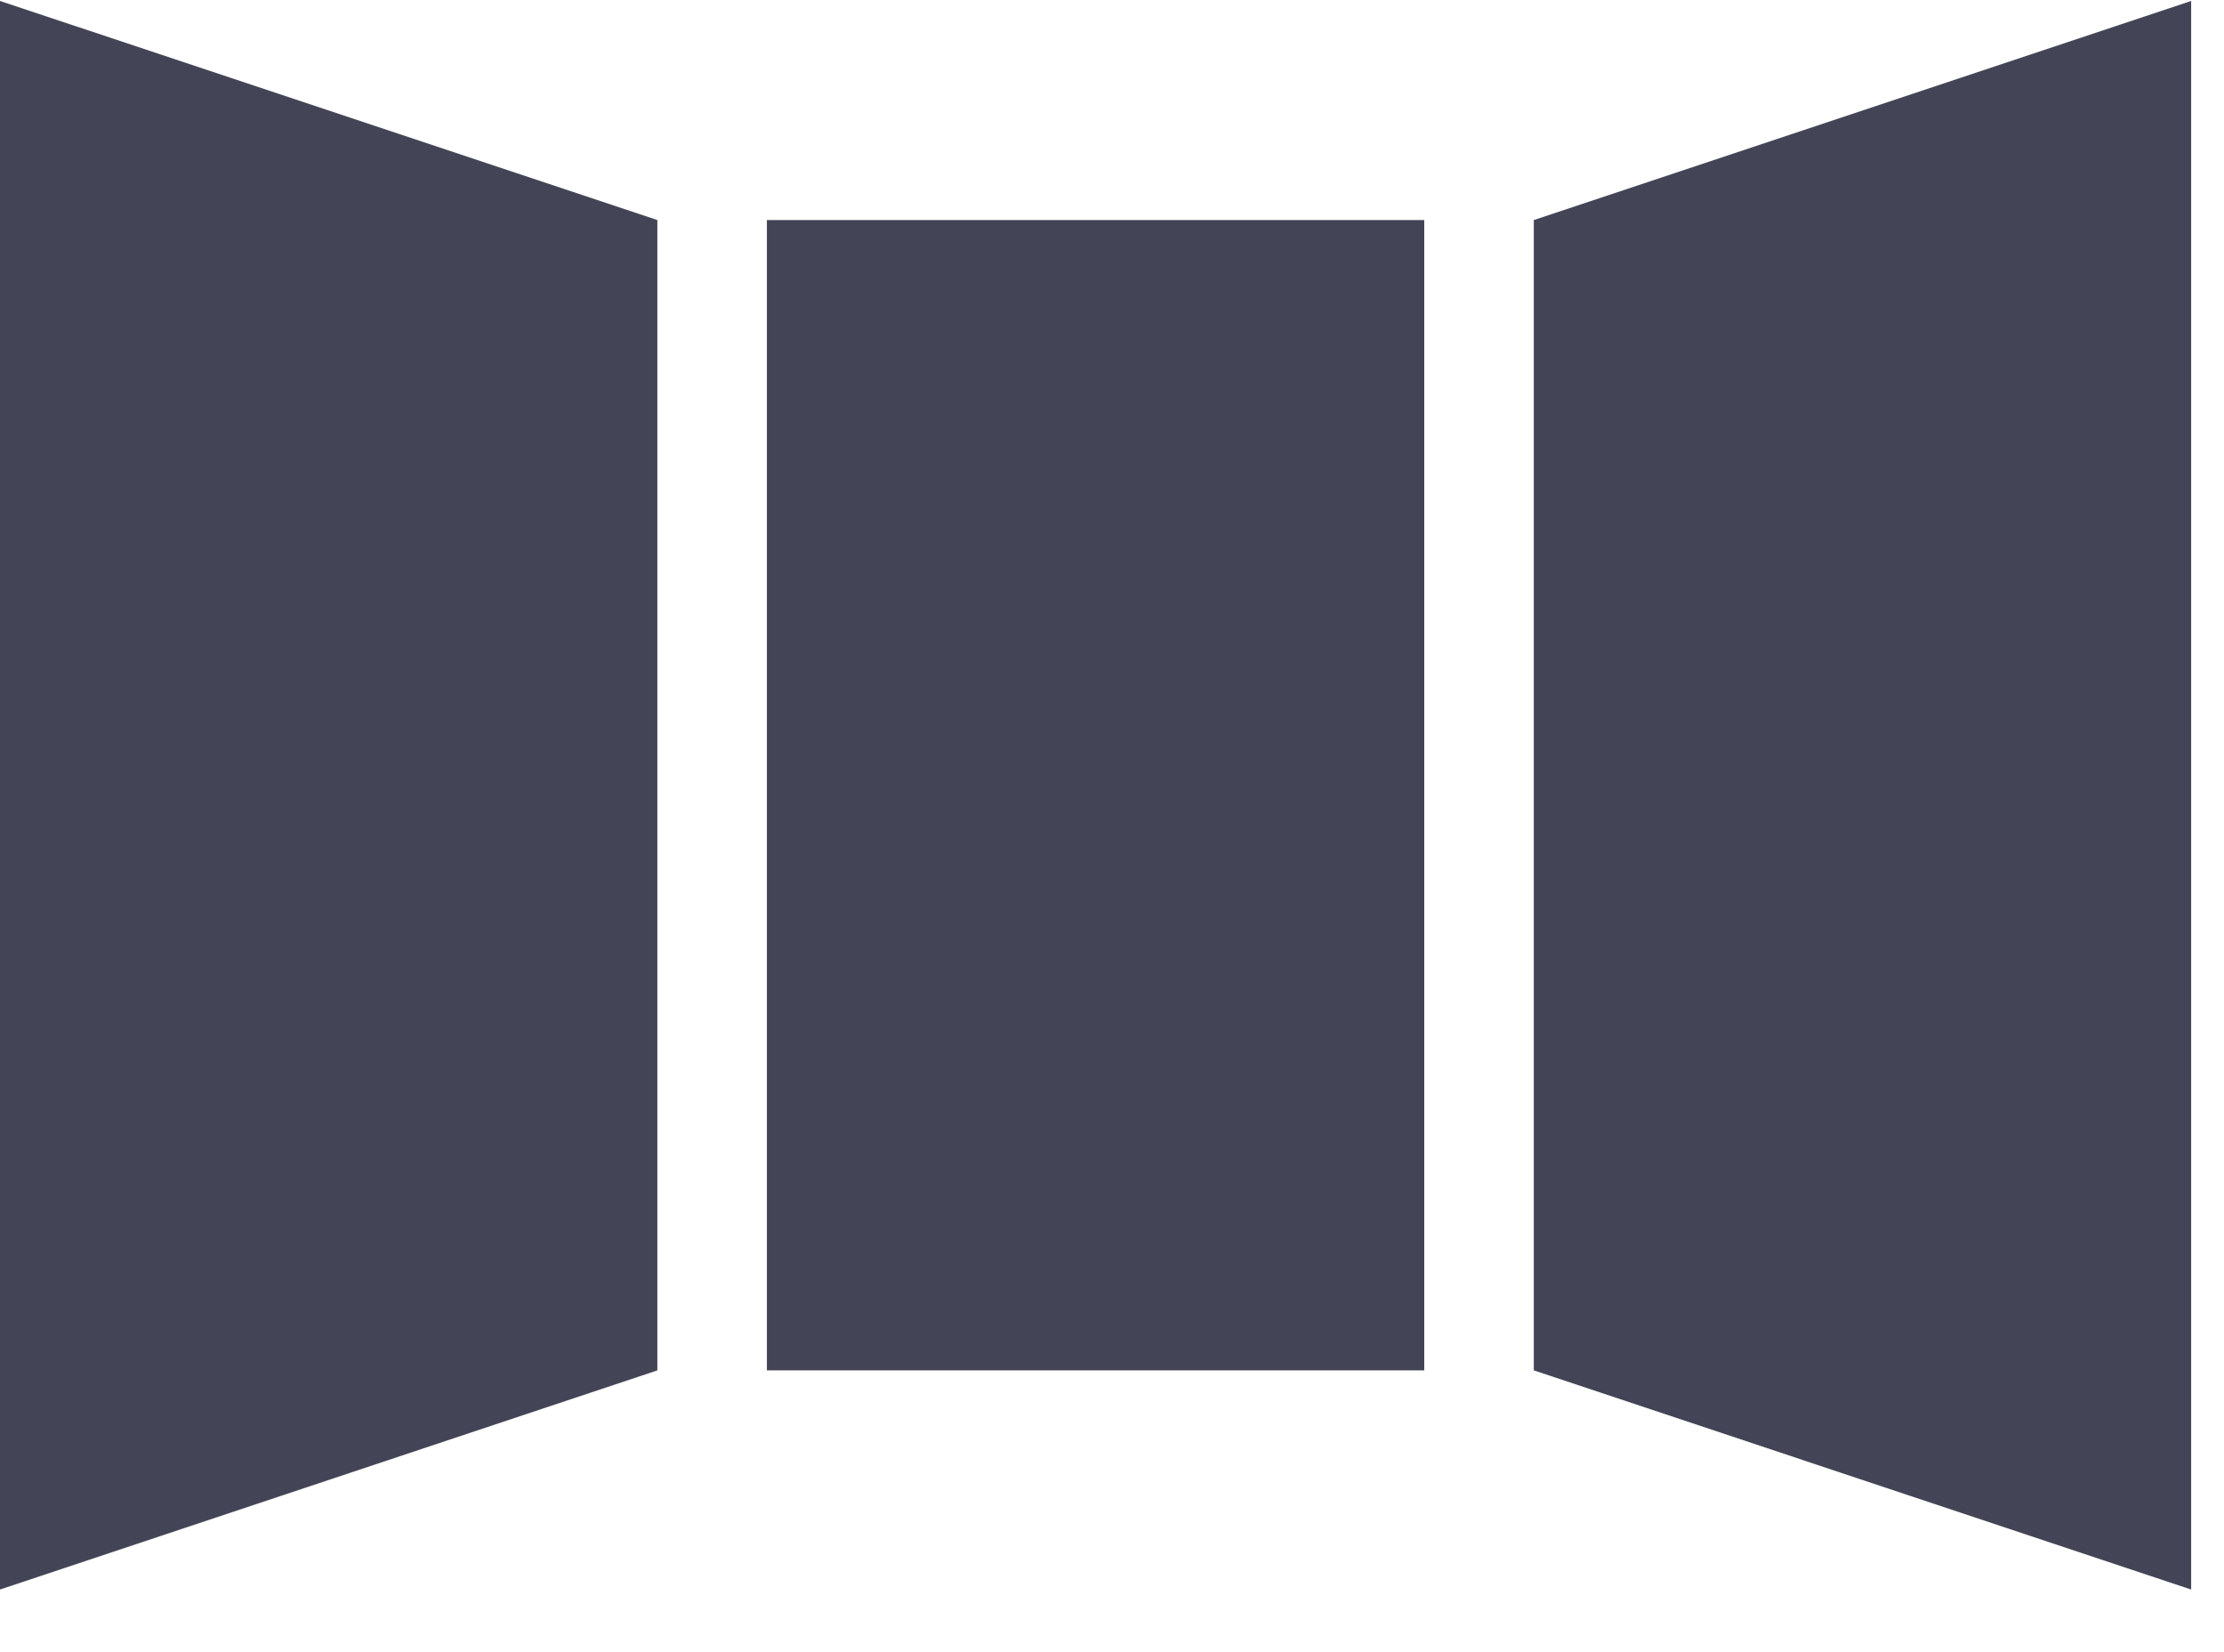
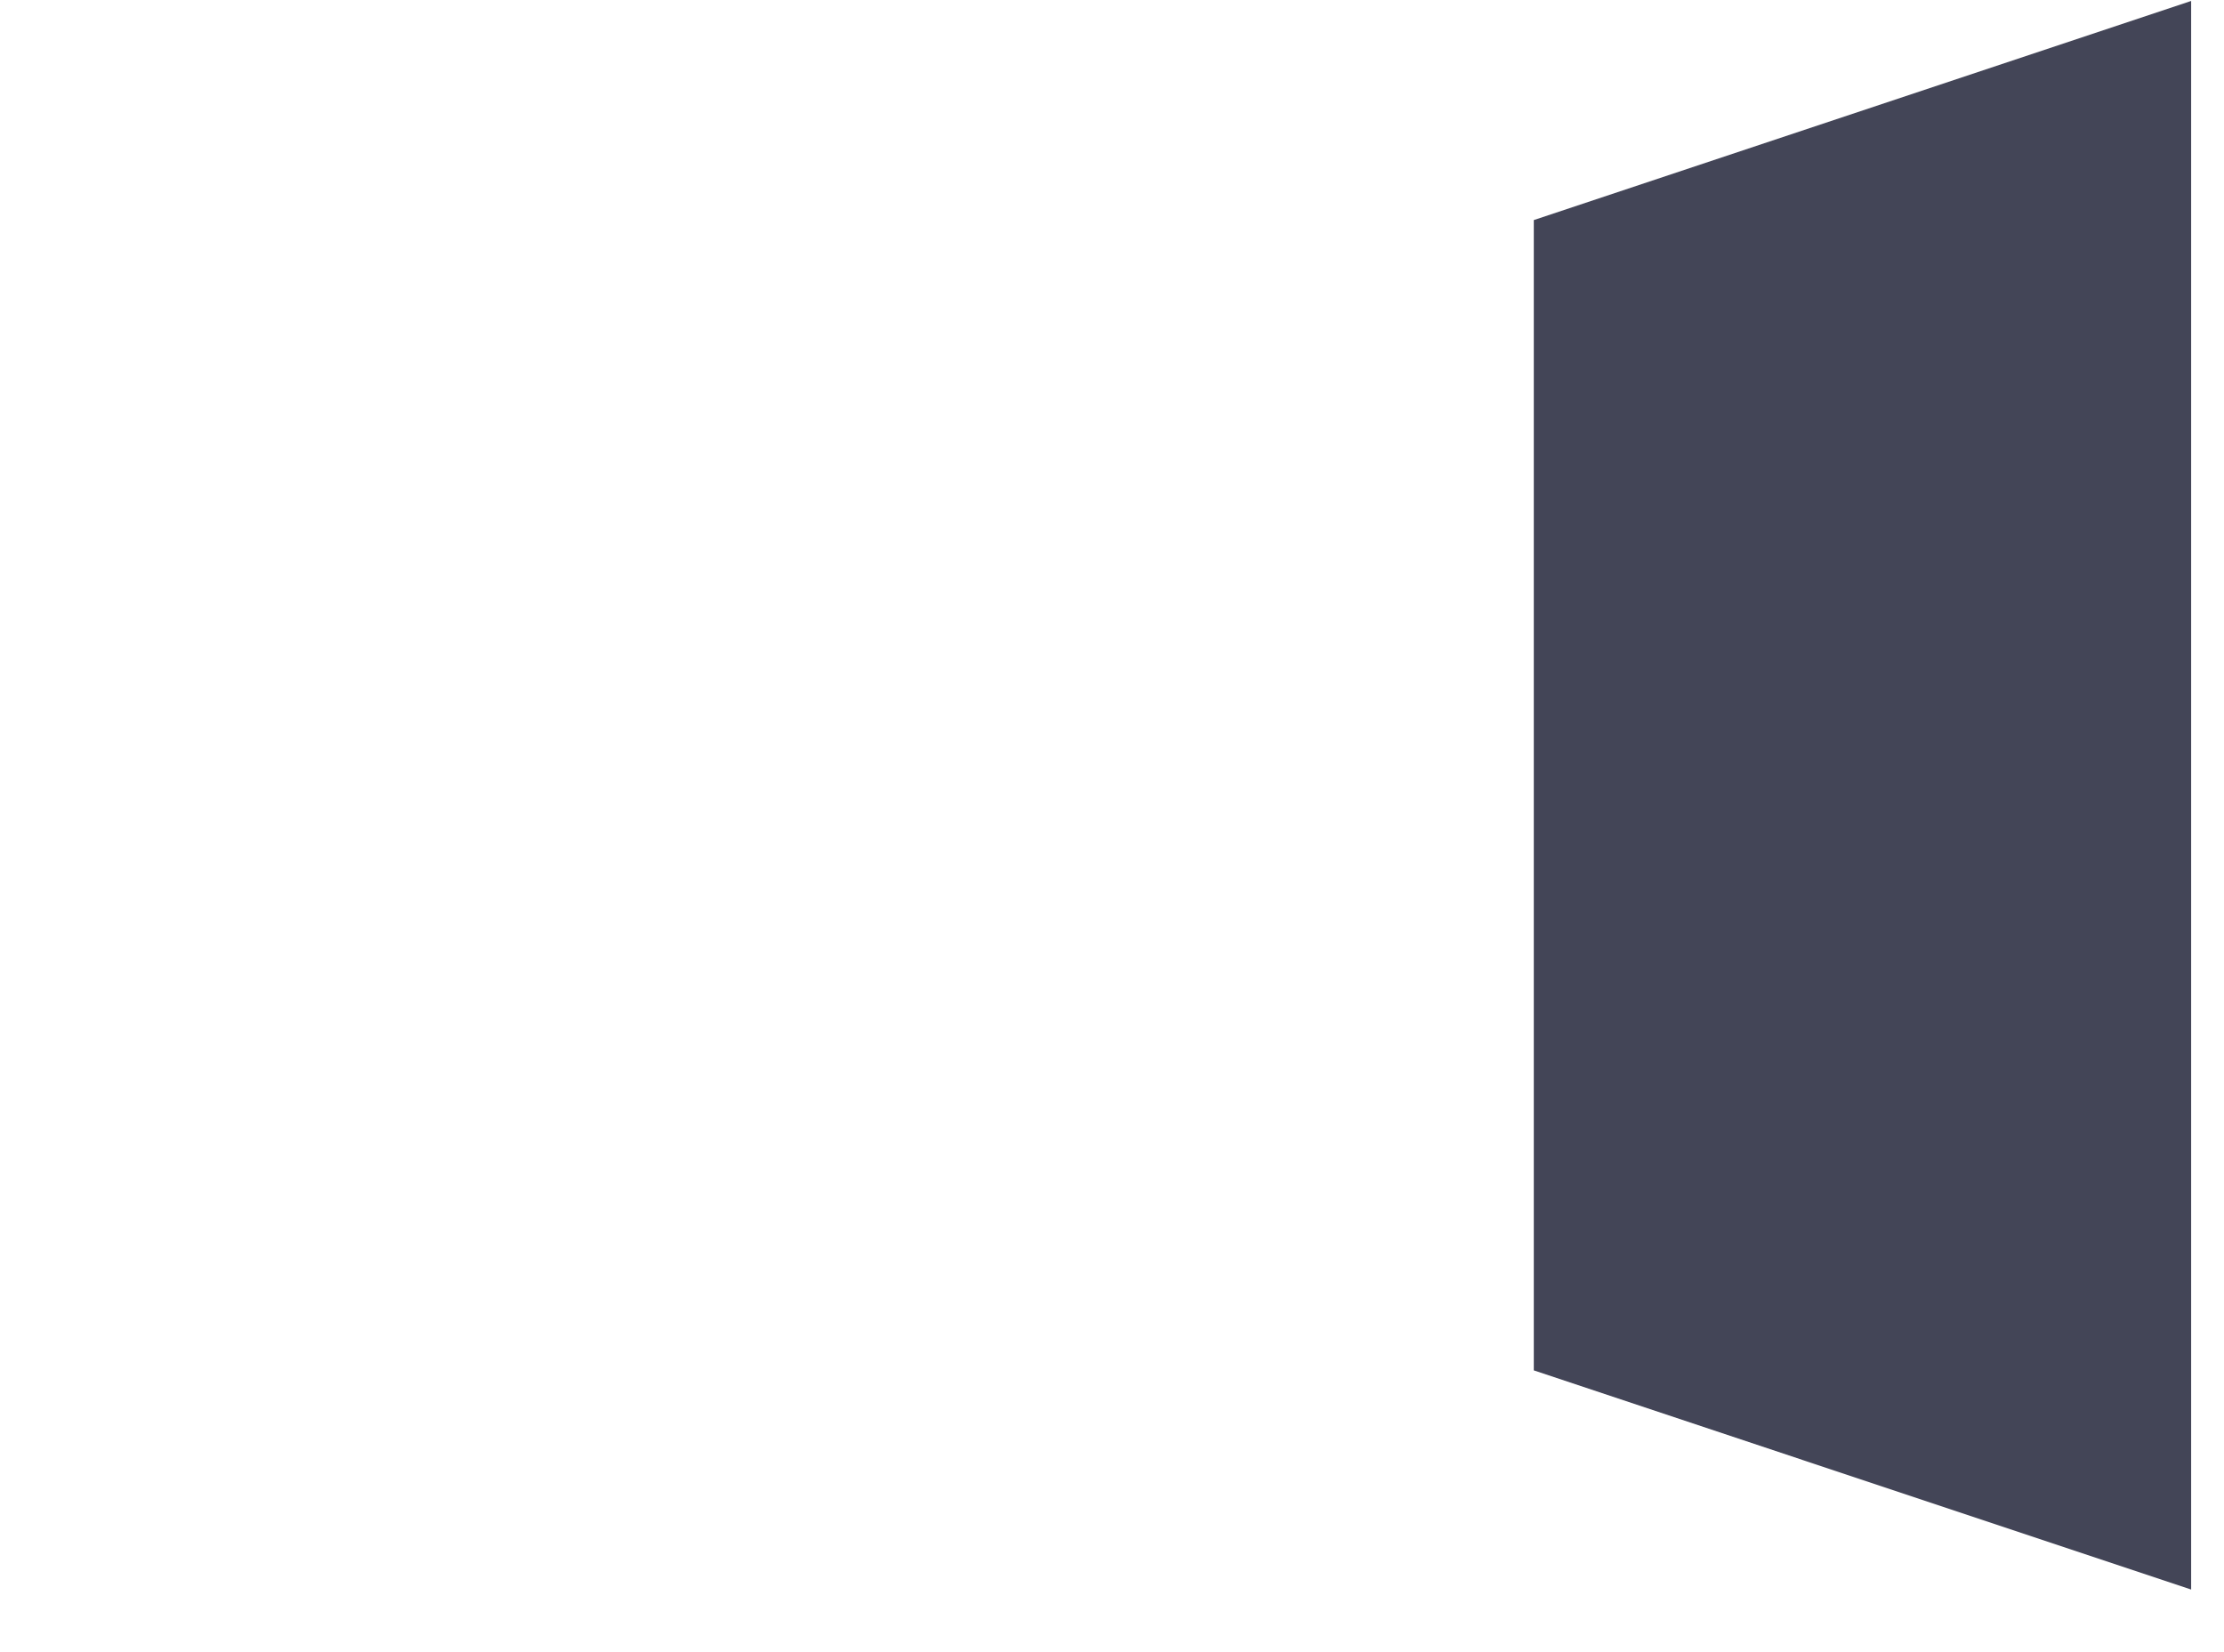
<svg xmlns="http://www.w3.org/2000/svg" width="35" height="26" viewBox="0 0 35 26" fill="none">
-   <path d="M10.345 21.566L2.19345e-05 25.015L2.41201e-05 0.015L10.345 3.463L10.345 21.566Z" fill="#434557" />
-   <rect x="12.069" y="3.463" width="10.345" height="18.103" fill="#434557" />
-   <path d="M24.138 3.463L34.483 0.015V25.015L24.138 21.566V3.463Z" fill="#434557" />
+   <path d="M24.138 3.463L34.483 0.015V25.015L24.138 21.566V3.463" fill="#434557" />
</svg>